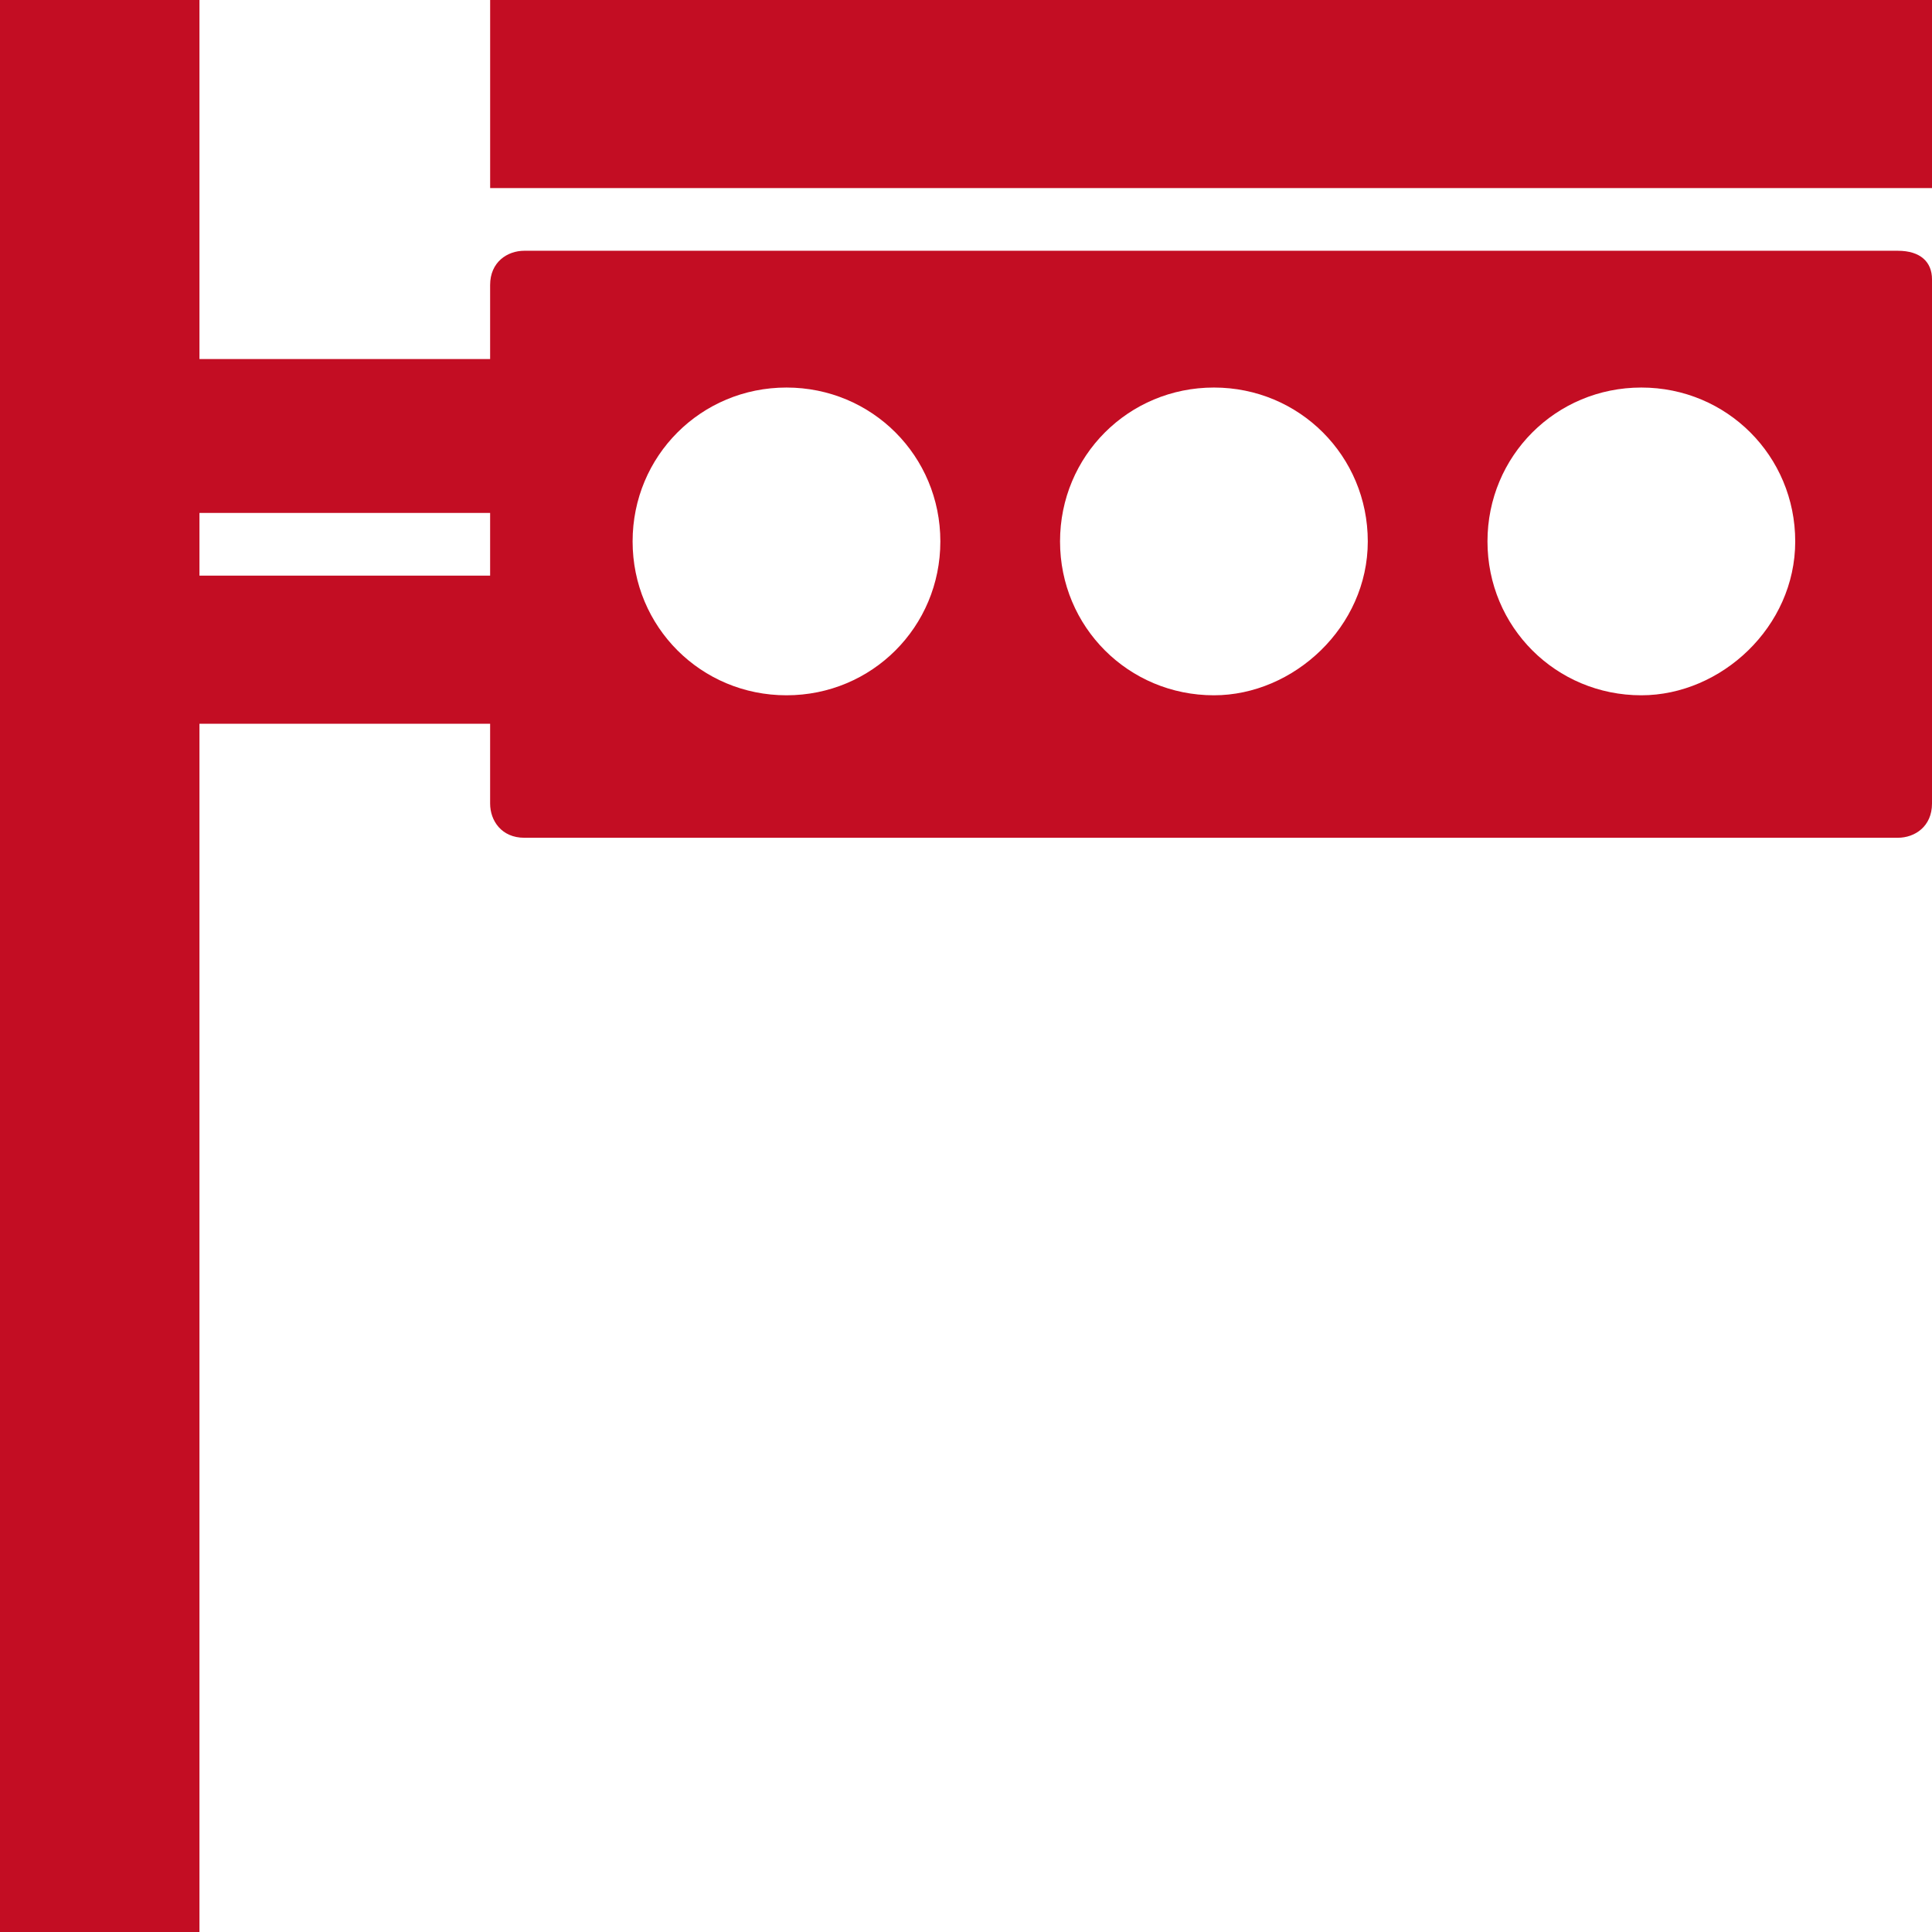
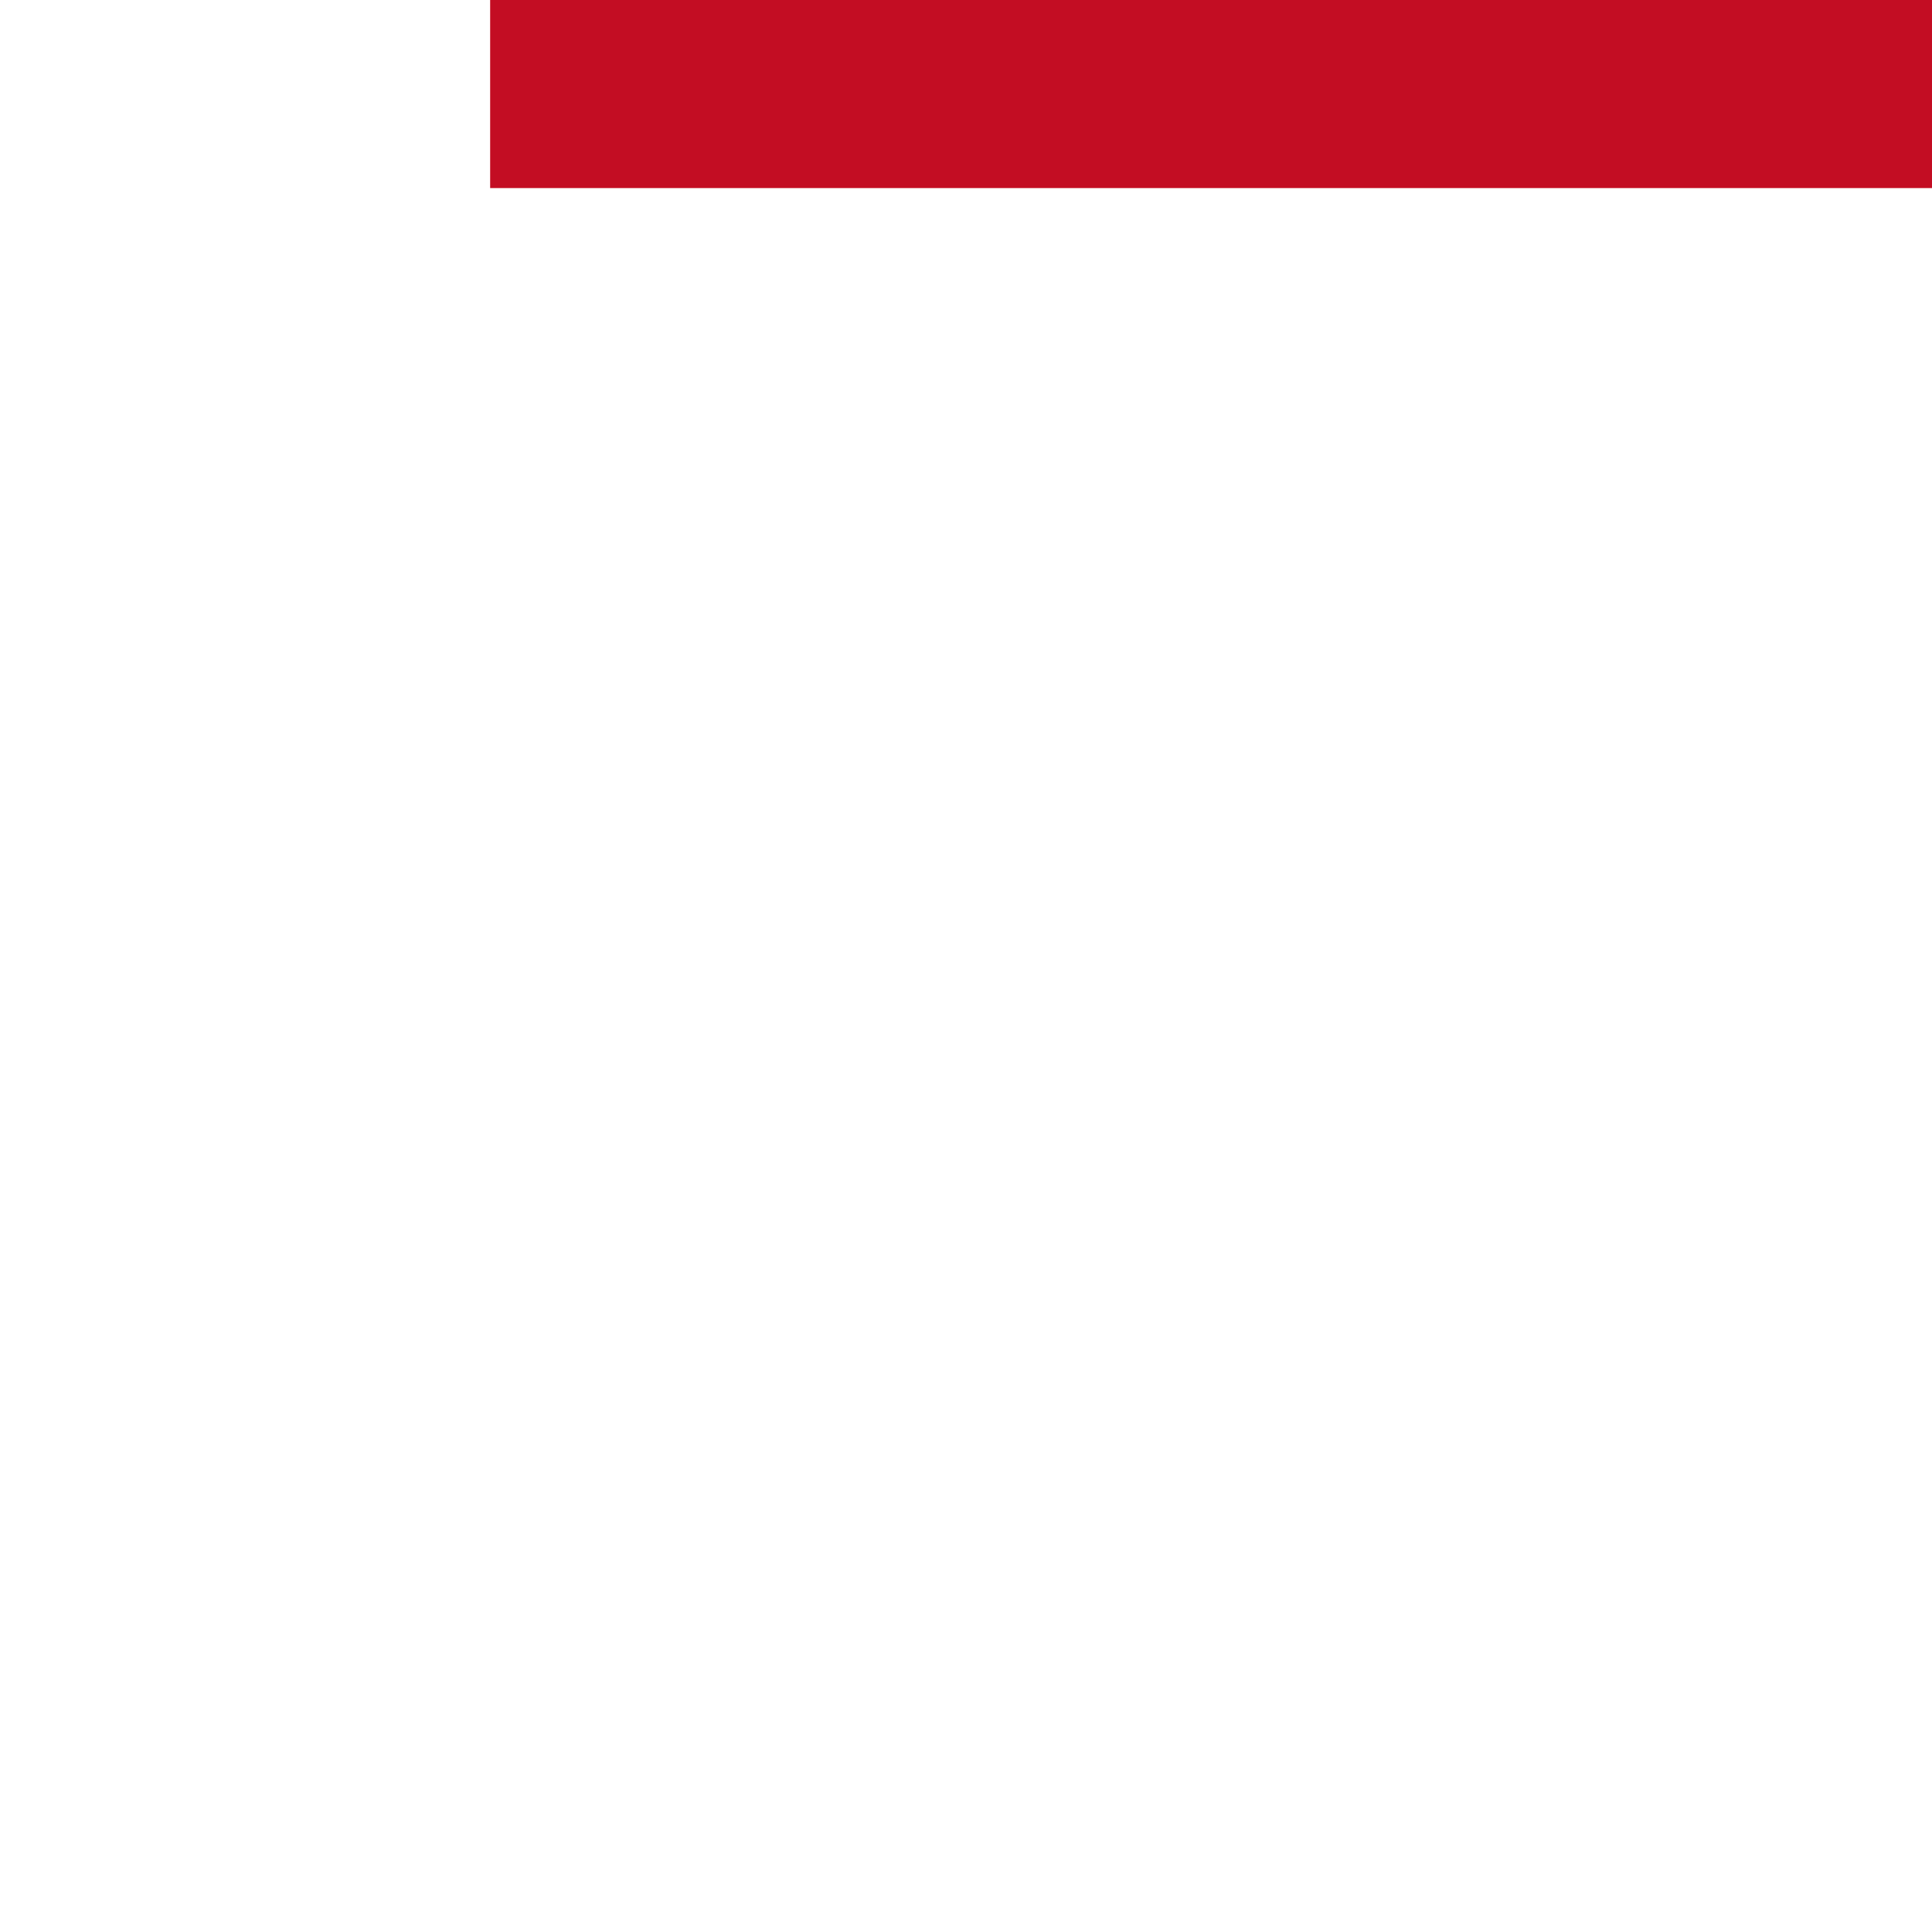
<svg xmlns="http://www.w3.org/2000/svg" width="83" height="83" viewBox="0 0 83 83" fill="none">
  <path d="M83.001 8.08V0H21.057V8.08H83.001Z" fill="#C30D23" />
-   <path d="M81.531 10.773H22.525C21.791 10.773 21.056 11.262 21.056 12.242V15.425H8.569V0H0V83H8.569V31.094H21.056V34.522C21.056 35.257 21.546 35.991 22.525 35.991H81.531C82.266 35.991 83 35.502 83 34.522V11.997C83 11.262 82.51 10.773 81.531 10.773ZM21.056 24.729H8.569V22.035H21.056V24.729ZM33.788 29.87C30.115 29.87 27.177 26.932 27.177 23.26C27.177 19.587 30.115 16.649 33.788 16.649C37.46 16.649 40.398 19.587 40.398 23.26C40.398 26.932 37.46 29.87 33.788 29.87ZM52.151 29.87C48.478 29.87 45.54 26.932 45.54 23.26C45.54 19.587 48.478 16.649 52.151 16.649C55.823 16.649 58.761 19.587 58.761 23.26C58.761 26.932 55.578 29.87 52.151 29.87ZM70.513 29.87C66.841 29.87 63.903 26.932 63.903 23.26C63.903 19.587 66.841 16.649 70.513 16.649C74.186 16.649 77.124 19.587 77.124 23.26C77.124 26.932 73.941 29.87 70.513 29.87Z" fill="#C30D23" />
</svg>